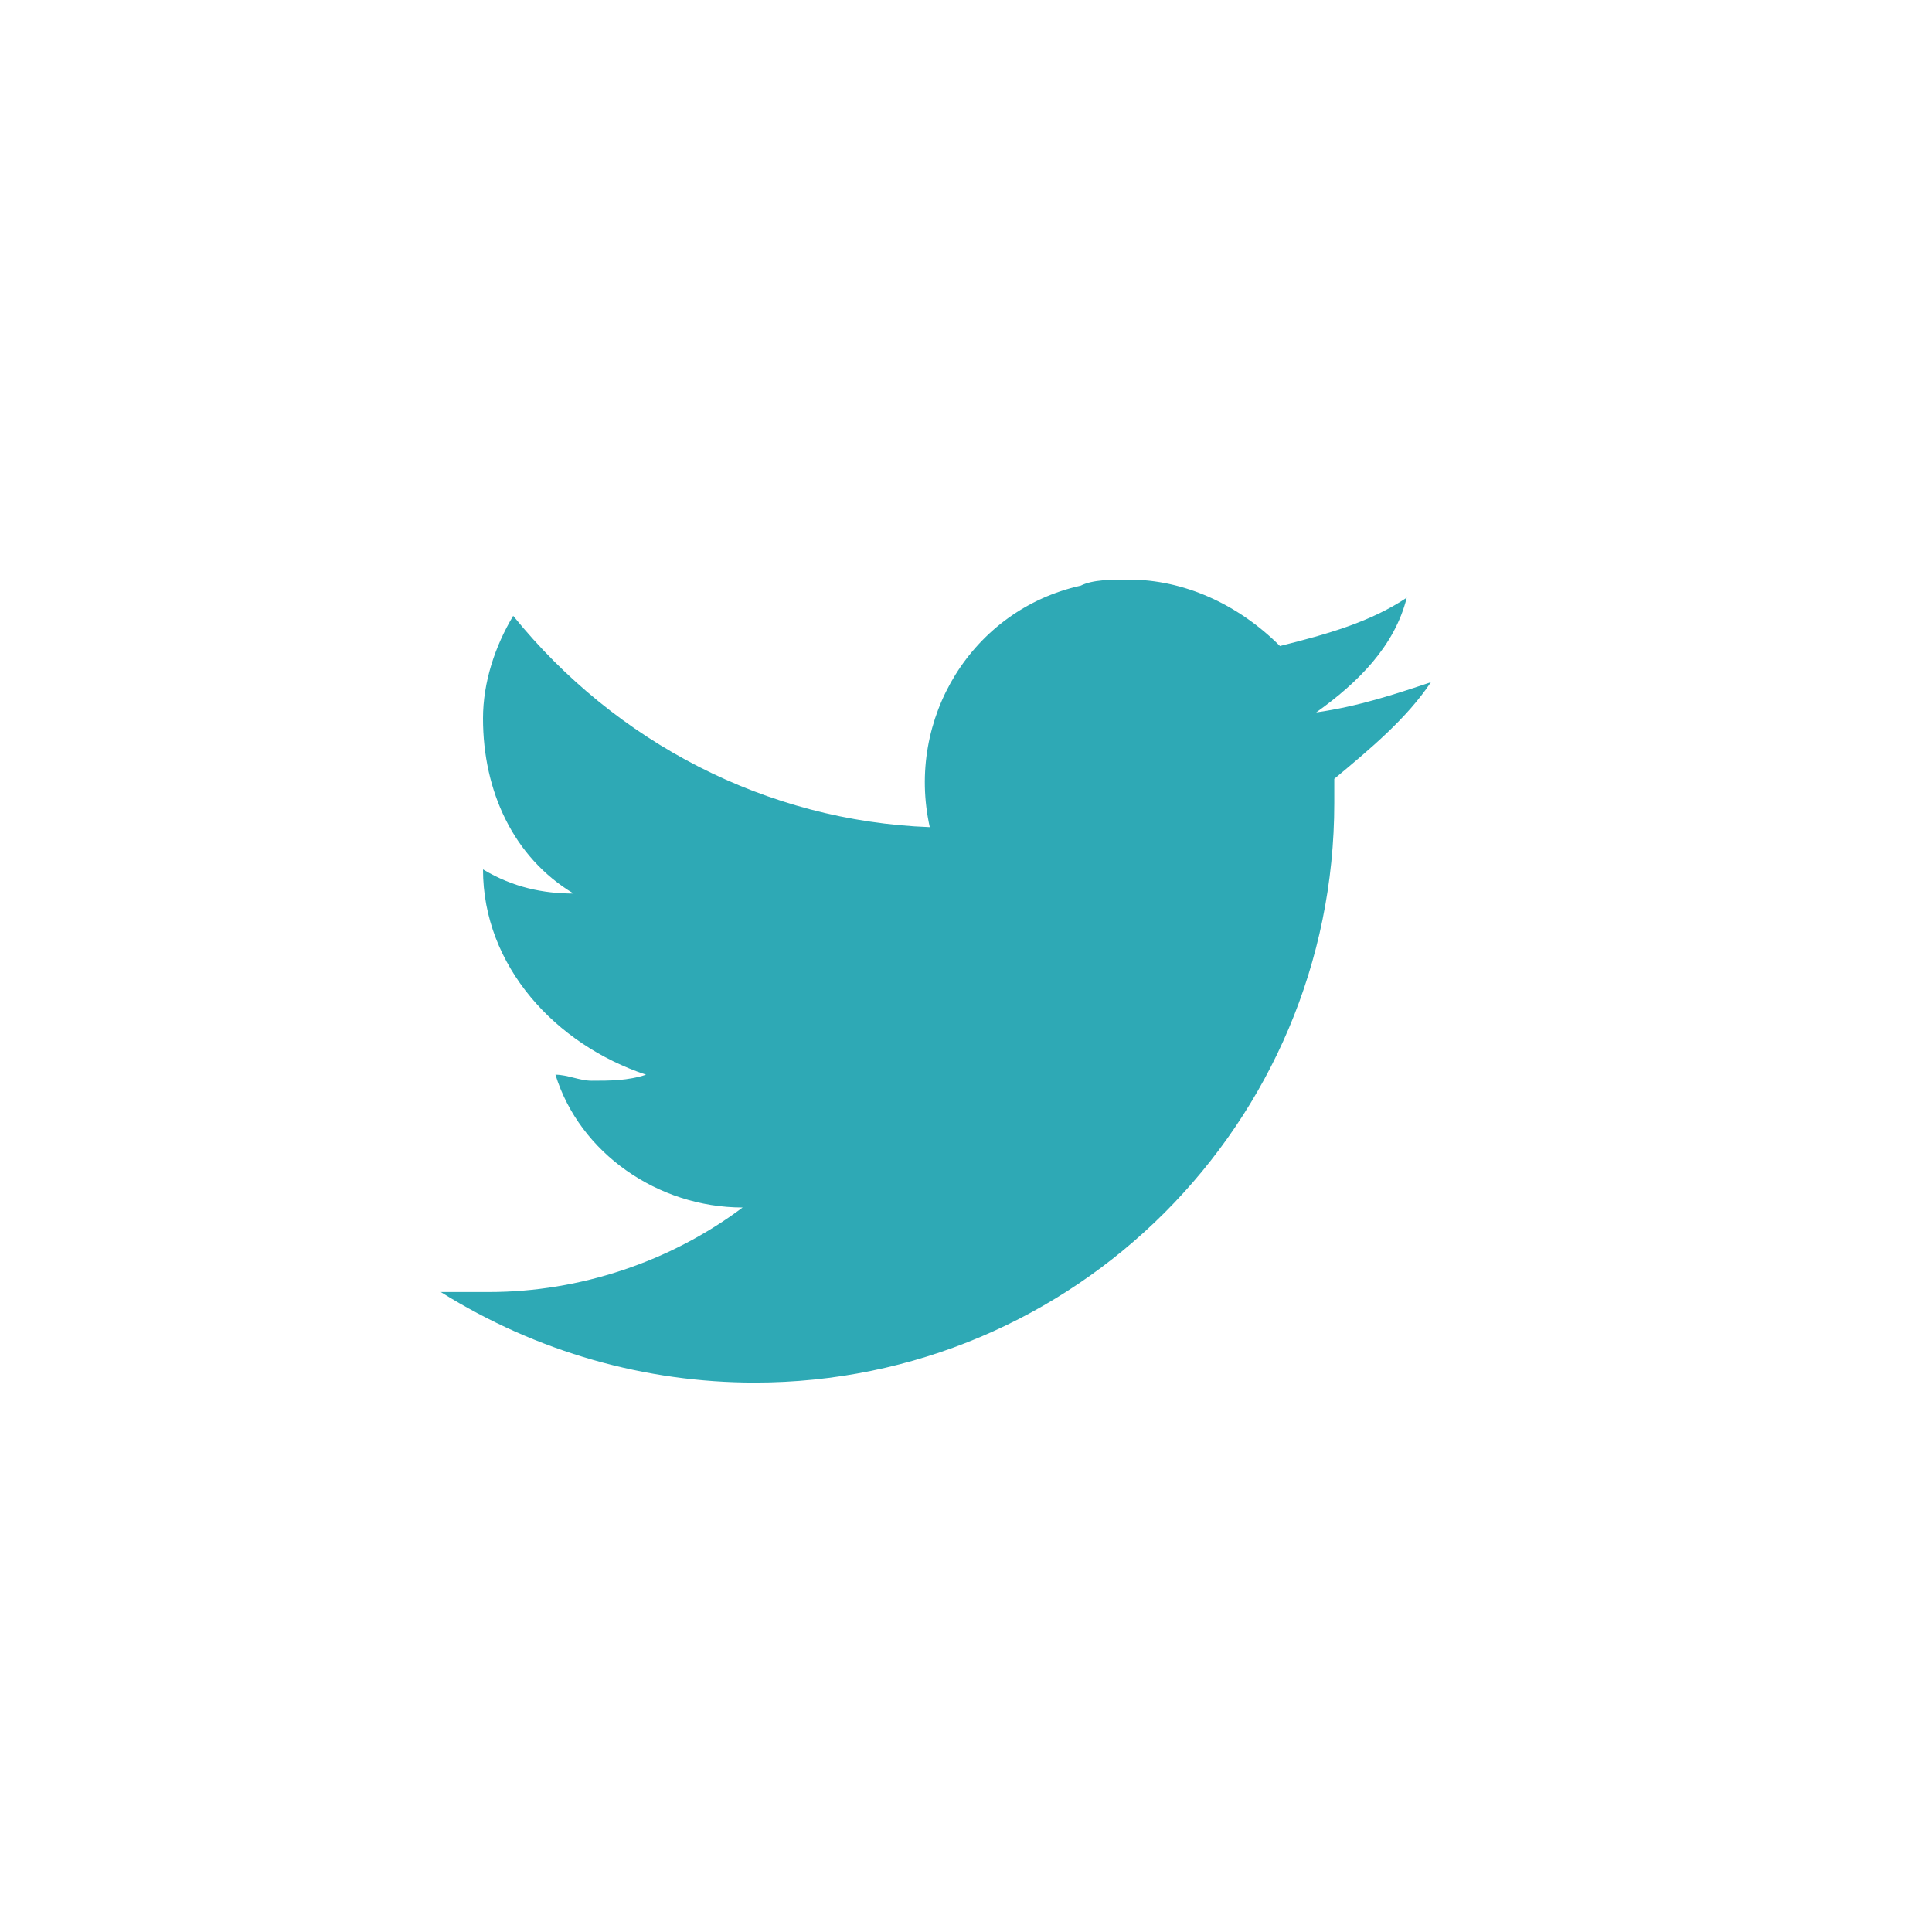
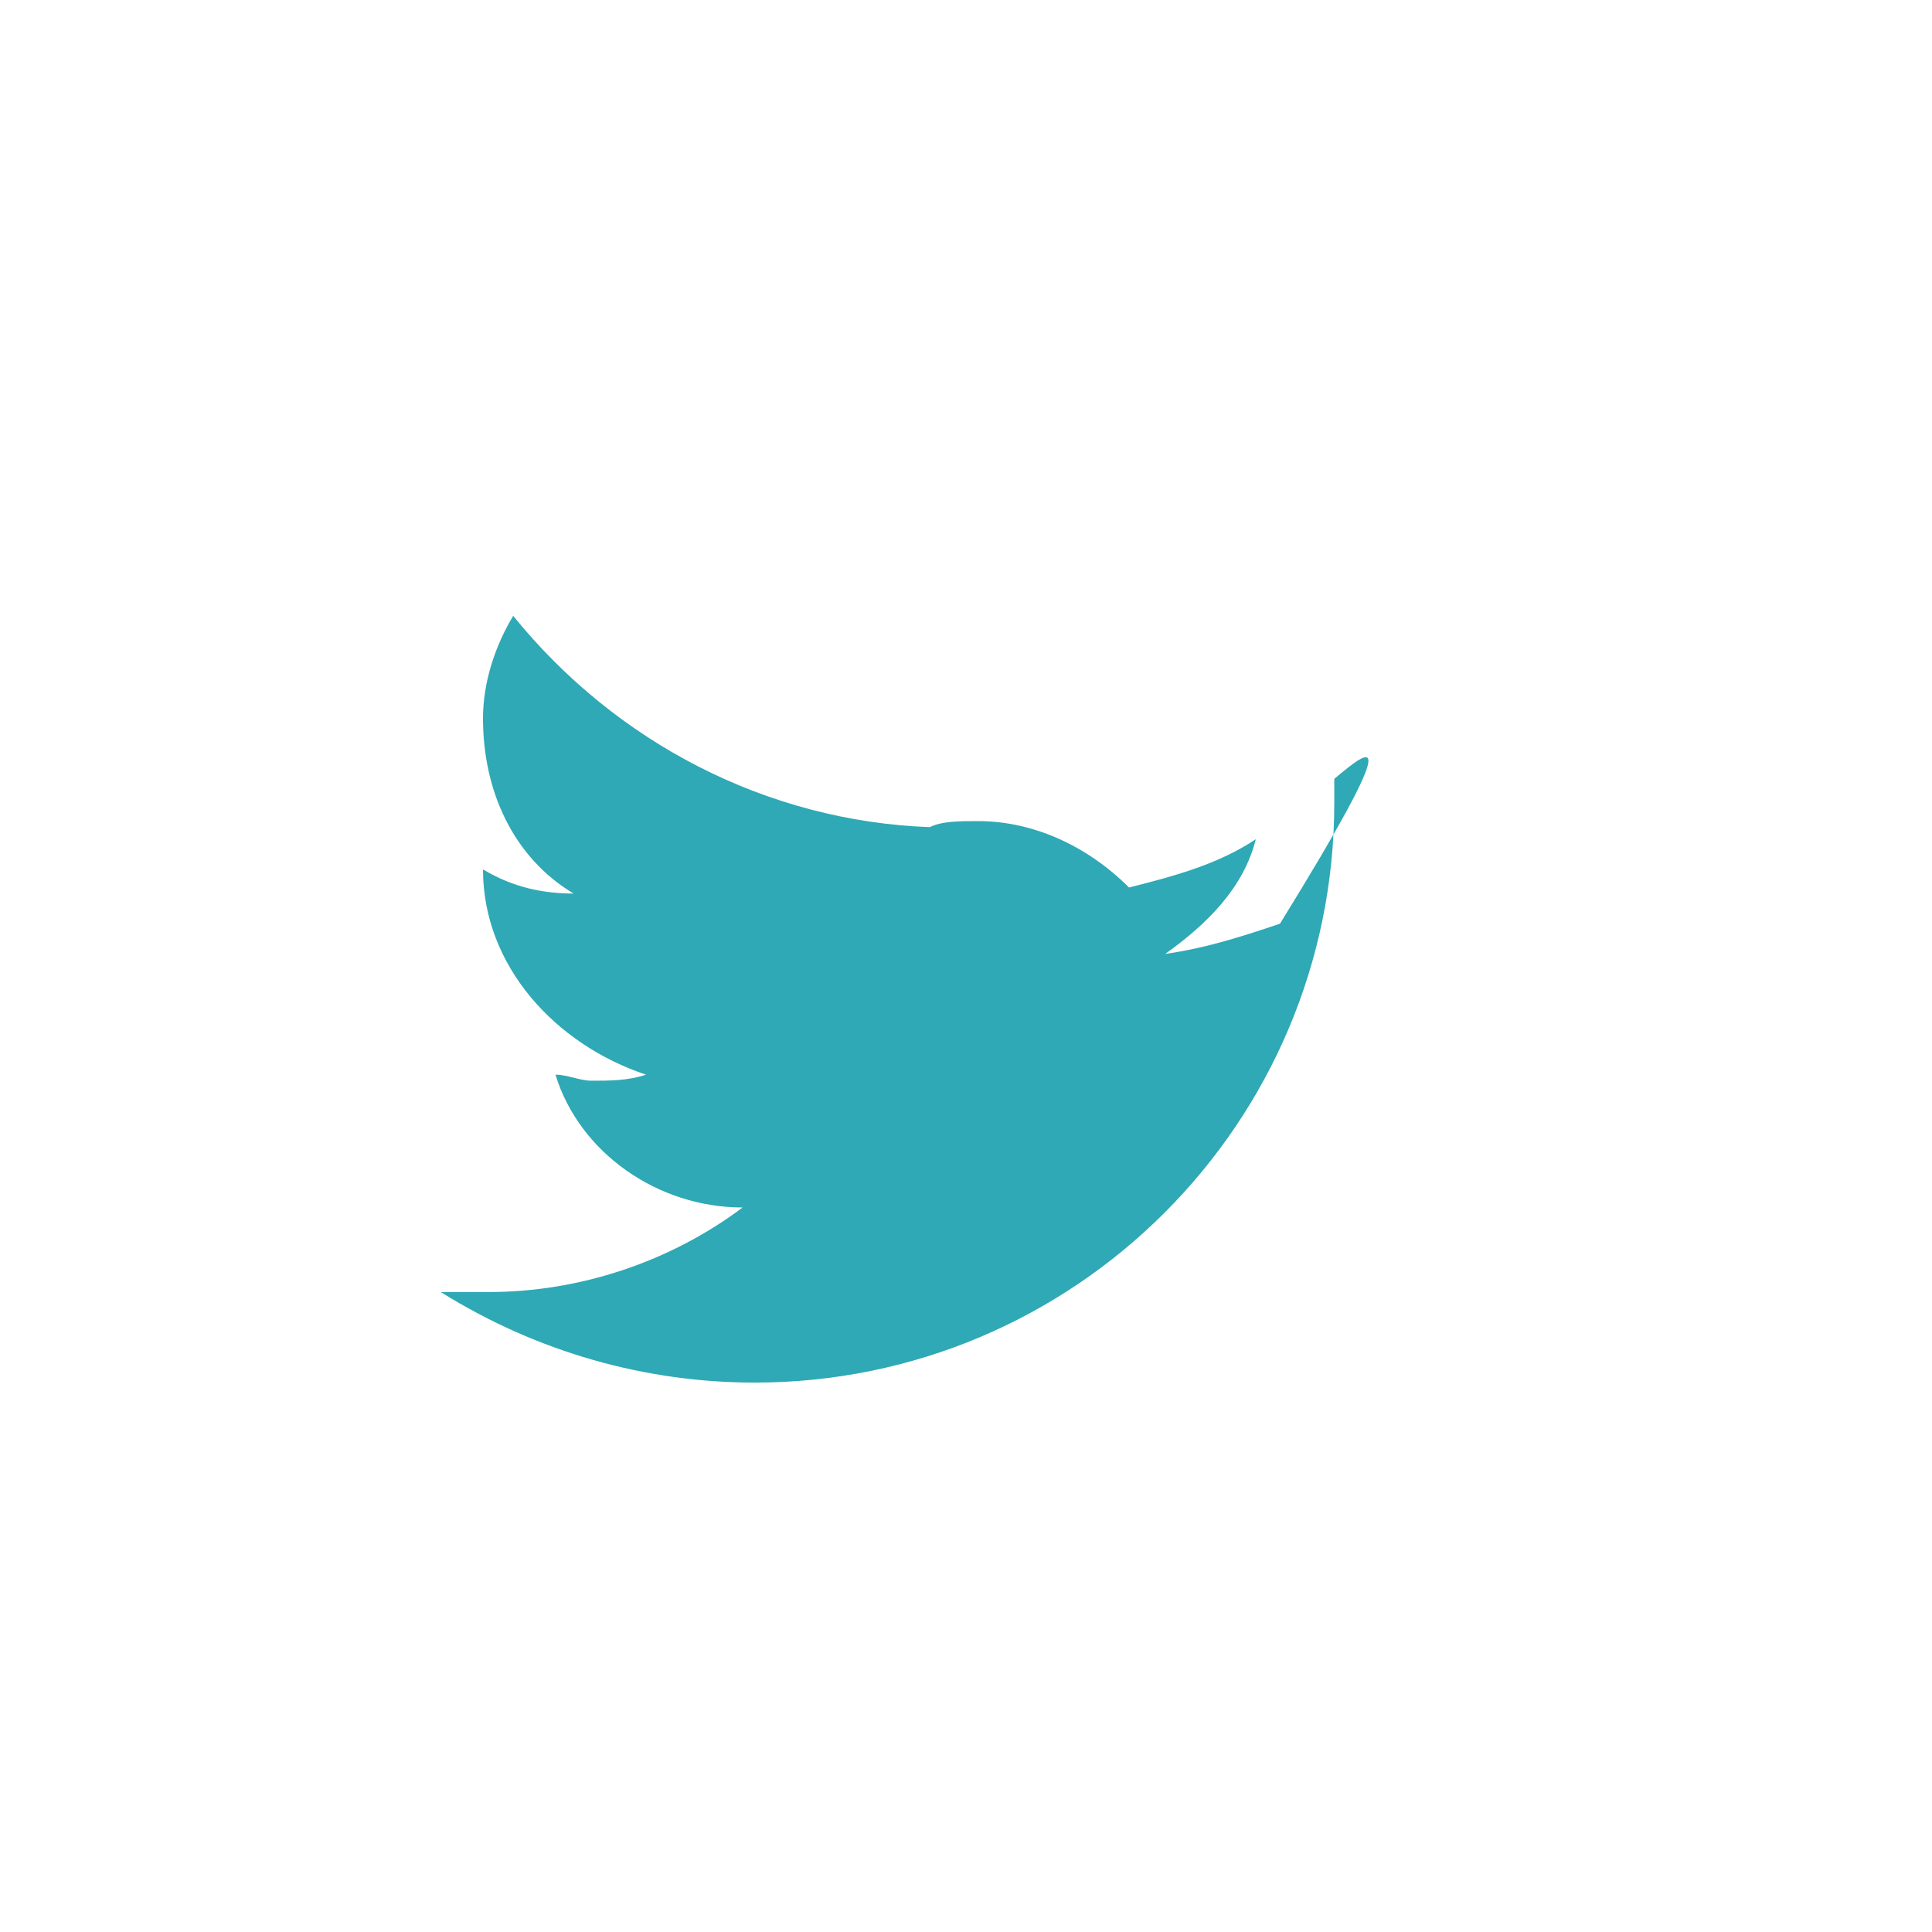
<svg xmlns="http://www.w3.org/2000/svg" version="1.1" id="Layer_1" x="0px" y="0px" viewBox="0 0 32 32" style="enable-background:new 0 0 32 32;" xml:space="preserve">
  <style type="text/css">
	.st0{fill:#2ea9b5;}
</style>
-   <path class="st0" d="M22.1,12.9c0,0.1,0,0.3,0,0.4c0,5.3-4.3,9.6-9.6,9.6c-1.8,0-3.6-0.5-5.2-1.5c0.3,0,0.5,0,0.8,0  c1.5,0,3-0.5,4.2-1.4c-1.4,0-2.7-0.9-3.1-2.2c0.2,0,0.4,0.1,0.6,0.1c0.3,0,0.6,0,0.9-0.1C9.2,17.3,8,16,8,14.4l0,0  c0.5,0.3,1,0.4,1.5,0.4c-1-0.6-1.5-1.7-1.5-2.9c0-0.6,0.2-1.2,0.5-1.7c1.7,2.1,4.2,3.4,6.9,3.5c-0.4-1.8,0.7-3.6,2.5-4  c0.2-0.1,0.5-0.1,0.8-0.1c0.9,0,1.8,0.4,2.5,1.1c0.8-0.2,1.5-0.4,2.1-0.8c-0.2,0.8-0.8,1.4-1.5,1.9c0.7-0.1,1.3-0.3,1.9-0.5  C23.3,11.9,22.7,12.4,22.1,12.9" />
+   <path class="st0" d="M22.1,12.9c0,0.1,0,0.3,0,0.4c0,5.3-4.3,9.6-9.6,9.6c-1.8,0-3.6-0.5-5.2-1.5c0.3,0,0.5,0,0.8,0  c1.5,0,3-0.5,4.2-1.4c-1.4,0-2.7-0.9-3.1-2.2c0.2,0,0.4,0.1,0.6,0.1c0.3,0,0.6,0,0.9-0.1C9.2,17.3,8,16,8,14.4l0,0  c0.5,0.3,1,0.4,1.5,0.4c-1-0.6-1.5-1.7-1.5-2.9c0-0.6,0.2-1.2,0.5-1.7c1.7,2.1,4.2,3.4,6.9,3.5c0.2-0.1,0.5-0.1,0.8-0.1c0.9,0,1.8,0.4,2.5,1.1c0.8-0.2,1.5-0.4,2.1-0.8c-0.2,0.8-0.8,1.4-1.5,1.9c0.7-0.1,1.3-0.3,1.9-0.5  C23.3,11.9,22.7,12.4,22.1,12.9" />
</svg>